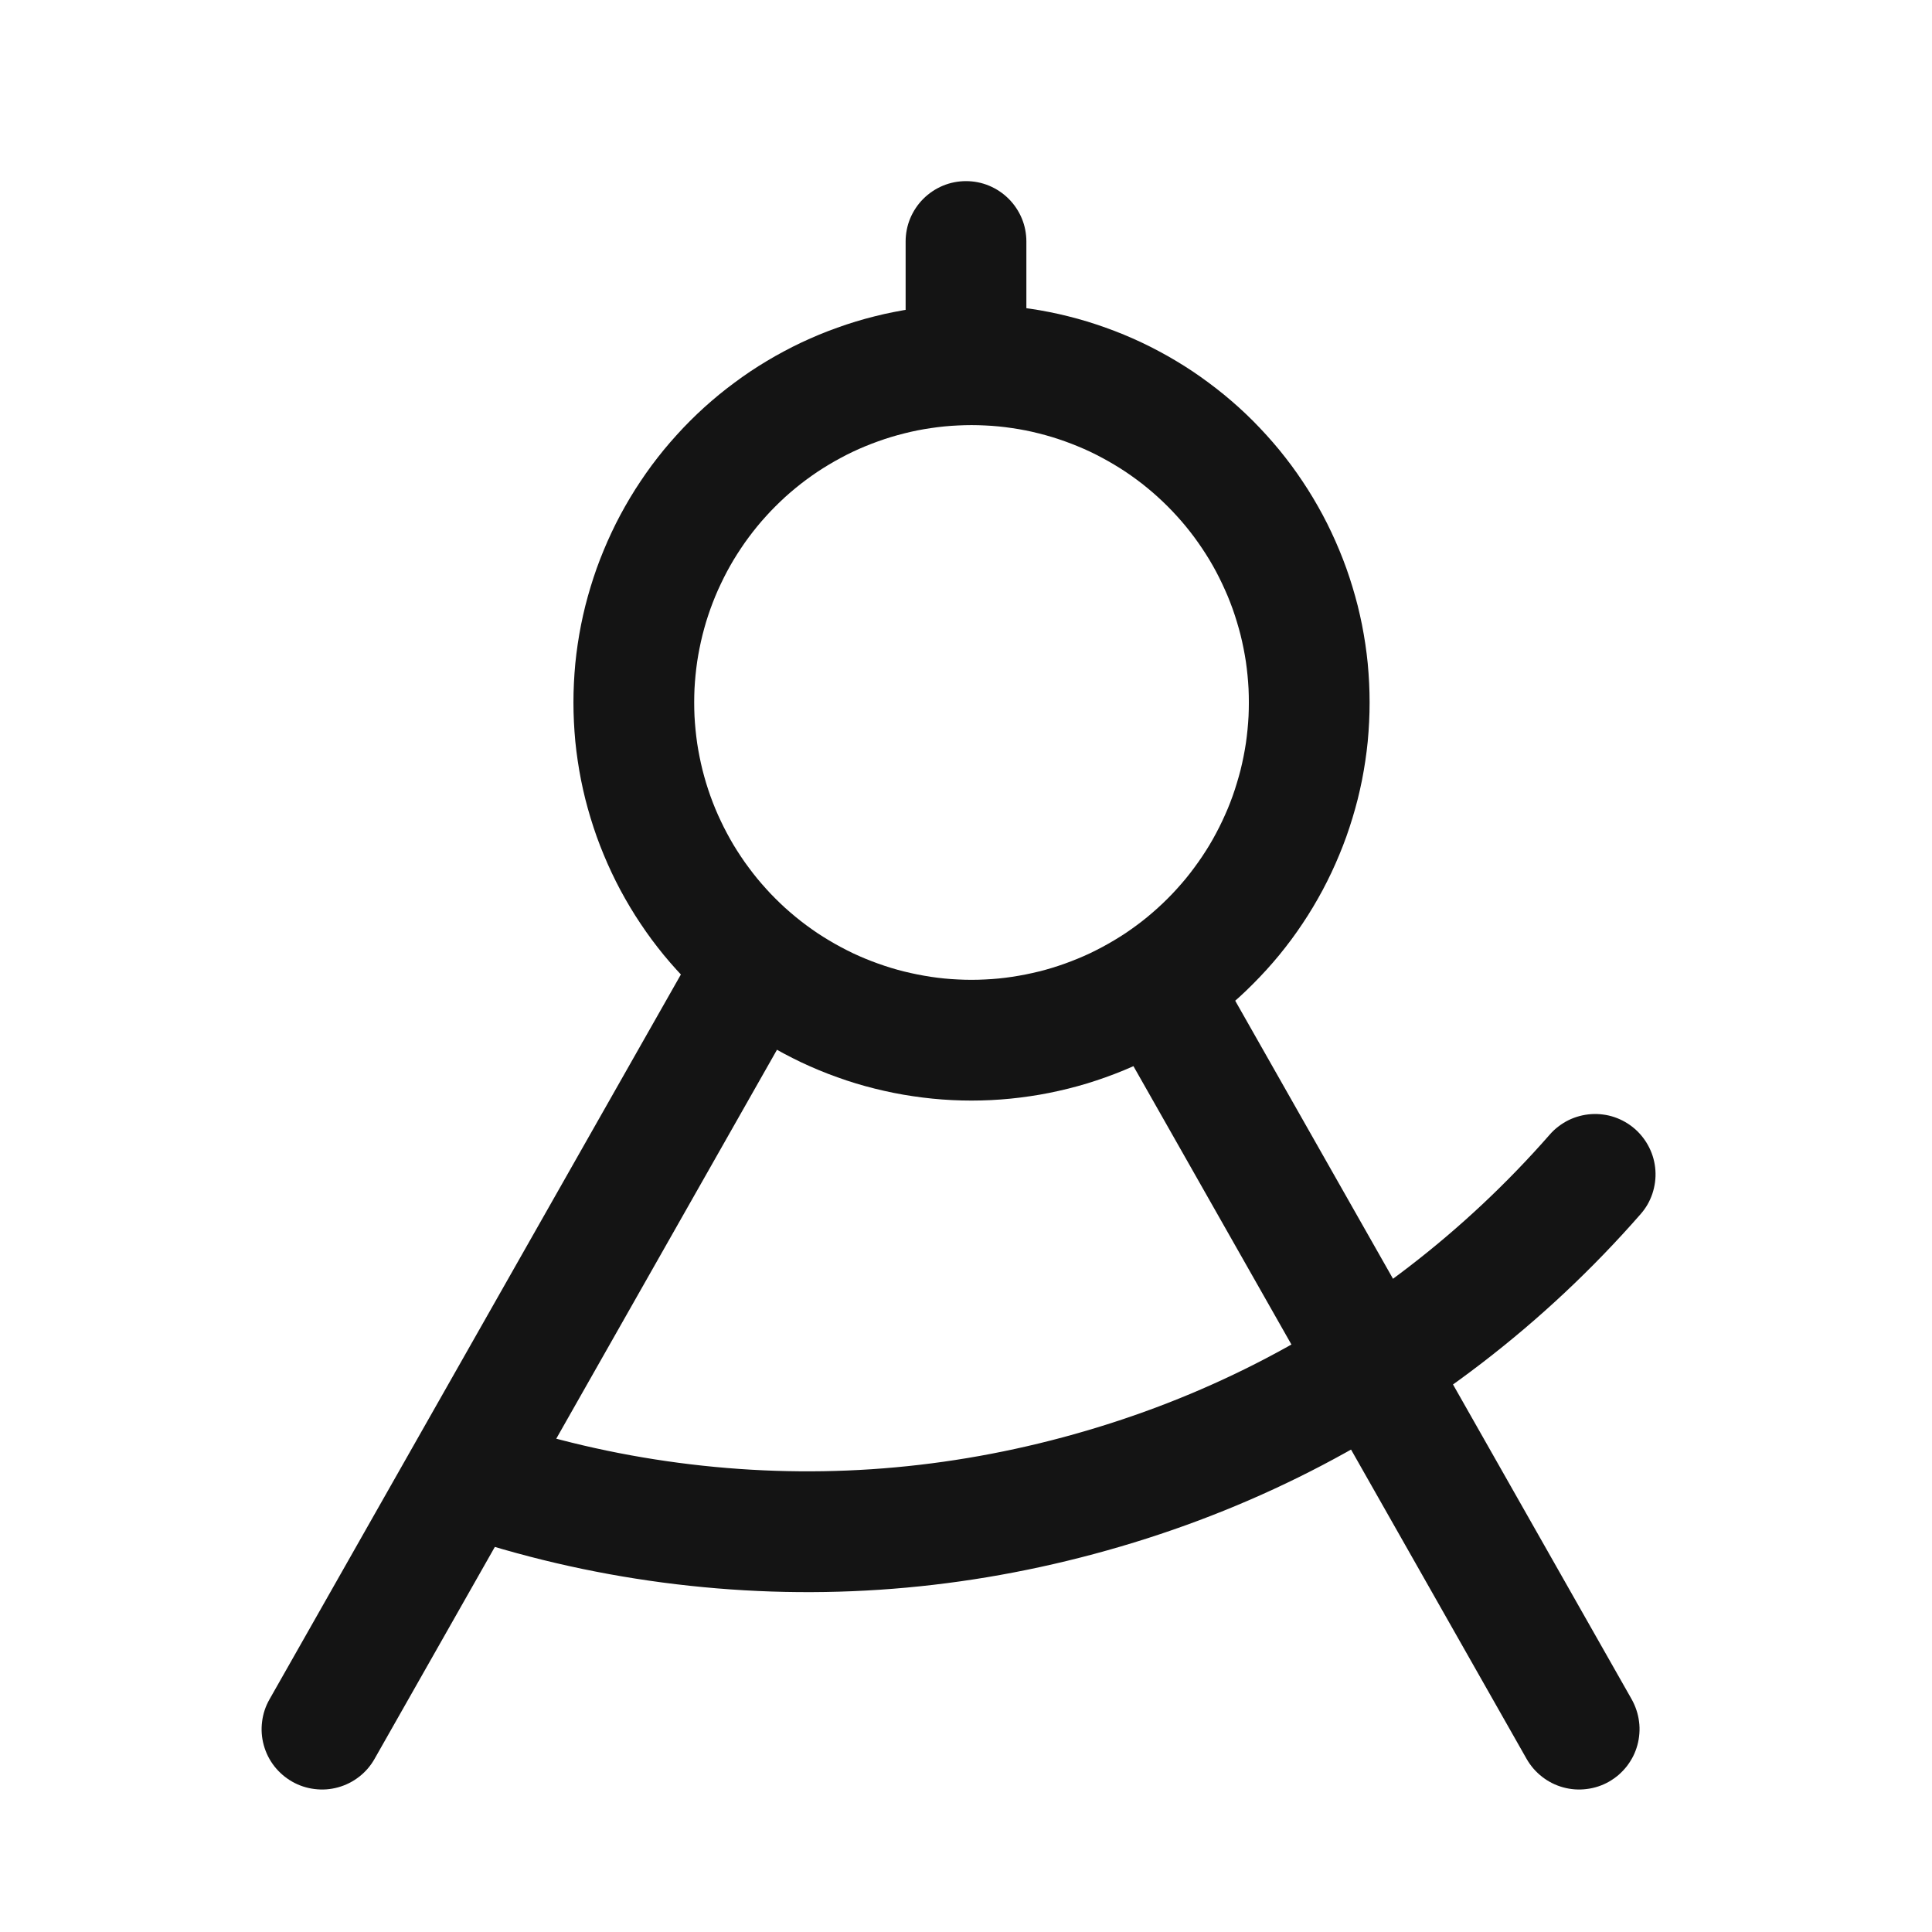
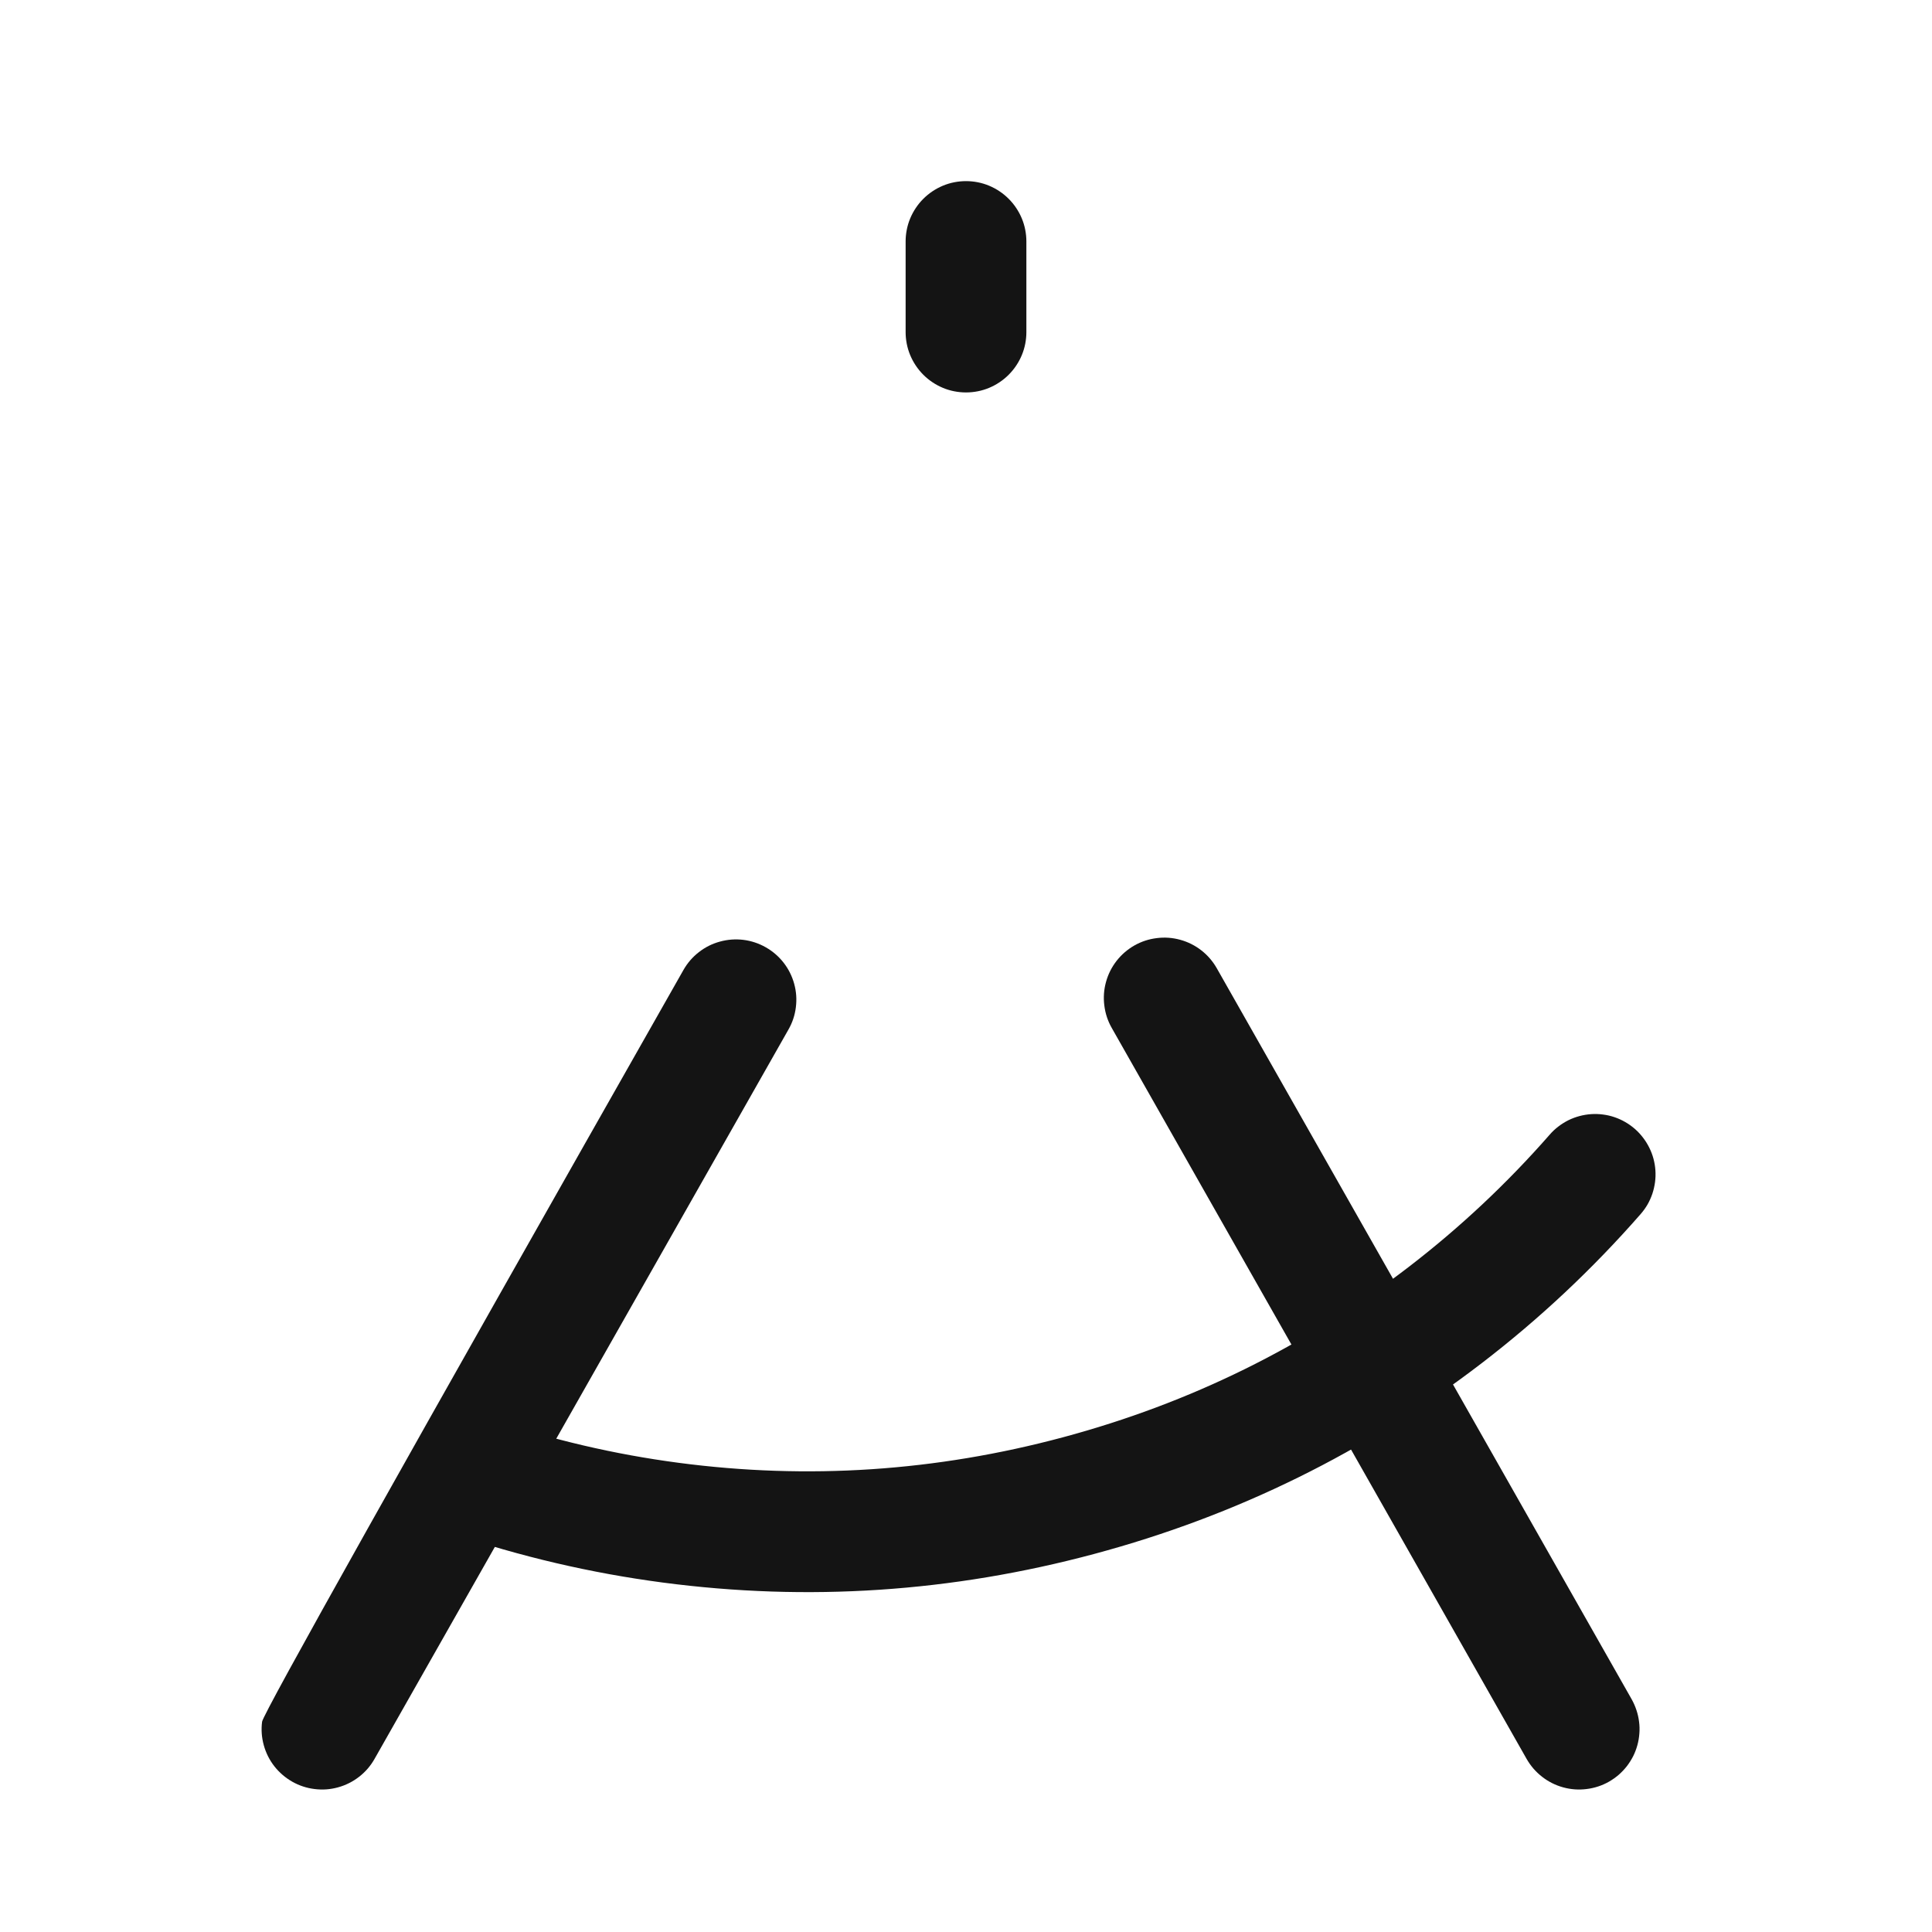
<svg xmlns="http://www.w3.org/2000/svg" fill="none" version="1.1" width="32" height="32" viewBox="0 0 32 32">
  <g>
    <g />
    <g>
      <g>
-         <path d="M22.685,11.635Q22.685,11.797,22.677,11.958Q22.669,12.12,22.654,12.281Q22.638,12.442,22.614,12.602Q22.59,12.763,22.559,12.921Q22.527,13.08,22.488,13.237Q22.448,13.394,22.401,13.549Q22.354,13.704,22.3,13.856Q22.245,14.009,22.183,14.158Q22.121,14.308,22.052,14.454Q21.983,14.6,21.907,14.743Q21.83,14.886,21.747,15.025Q21.664,15.164,21.574,15.298Q21.484,15.433,21.388,15.563Q21.291,15.693,21.189,15.818Q21.086,15.943,20.977,16.063Q20.868,16.183,20.754,16.297Q20.64,16.412,20.52,16.521Q20.4,16.629,20.275,16.732Q20.149,16.835,20.019,16.931Q19.889,17.028,19.755,17.117Q19.62,17.207,19.481,17.291Q19.343,17.374,19.2,17.45Q19.057,17.526,18.911,17.596Q18.764,17.665,18.615,17.727Q18.465,17.789,18.313,17.843Q18.16,17.898,18.006,17.945Q17.851,17.992,17.694,18.031Q17.537,18.07,17.378,18.102Q17.219,18.134,17.059,18.157Q16.899,18.181,16.738,18.197Q16.577,18.213,16.415,18.221Q16.253,18.229,16.091,18.229Q15.93,18.229,15.768,18.221Q15.606,18.213,15.445,18.197Q15.284,18.181,15.124,18.157Q14.964,18.134,14.805,18.102Q14.646,18.07,14.489,18.031Q14.332,17.992,14.177,17.945Q14.022,17.898,13.87,17.843Q13.718,17.789,13.568,17.727Q13.419,17.665,13.272,17.596Q13.126,17.526,12.983,17.45Q12.84,17.374,12.702,17.291Q12.563,17.207,12.428,17.117Q12.294,17.028,12.164,16.931Q12.034,16.835,11.908,16.732Q11.783,16.629,11.663,16.521Q11.543,16.412,11.429,16.297Q11.314,16.183,11.206,16.063Q11.097,15.943,10.994,15.818Q10.892,15.693,10.795,15.563Q10.699,15.433,10.609,15.298Q10.519,15.164,10.436,15.025Q10.353,14.886,10.276,14.743Q10.2,14.6,10.131,14.454Q10.062,14.308,10,14.158Q9.938,14.009,9.883,13.856Q9.829,13.704,9.782,13.549Q9.735,13.394,9.695,13.237Q9.656,13.08,9.624,12.921Q9.593,12.763,9.569,12.602Q9.545,12.442,9.529,12.281Q9.514,12.12,9.506,11.958Q9.498,11.797,9.498,11.635Q9.498,11.473,9.506,11.311Q9.514,11.15,9.529,10.989Q9.545,10.828,9.569,10.667Q9.593,10.507,9.624,10.349Q9.656,10.19,9.695,10.033Q9.735,9.876,9.782,9.721Q9.829,9.566,9.883,9.414Q9.938,9.261,10,9.112Q10.062,8.962,10.131,8.816Q10.2,8.669,10.276,8.527Q10.353,8.384,10.436,8.245Q10.519,8.106,10.609,7.972Q10.699,7.837,10.795,7.707Q10.892,7.577,10.994,7.452Q11.097,7.327,11.206,7.207Q11.314,7.087,11.429,6.972Q11.543,6.858,11.663,6.749Q11.783,6.641,11.908,6.538Q12.034,6.435,12.164,6.339Q12.294,6.242,12.428,6.152Q12.563,6.062,12.702,5.979Q12.84,5.896,12.983,5.82Q13.126,5.743,13.272,5.674Q13.419,5.605,13.568,5.543Q13.718,5.481,13.87,5.427Q14.022,5.372,14.177,5.325Q14.332,5.278,14.489,5.239Q14.646,5.199,14.805,5.168Q14.964,5.136,15.124,5.113Q15.284,5.089,15.445,5.073Q15.606,5.057,15.768,5.049Q15.93,5.041,16.091,5.041Q16.253,5.041,16.415,5.049Q16.577,5.057,16.738,5.073Q16.899,5.089,17.059,5.113Q17.219,5.136,17.378,5.168Q17.537,5.199,17.694,5.239Q17.851,5.278,18.006,5.325Q18.16,5.372,18.313,5.427Q18.465,5.481,18.615,5.543Q18.764,5.605,18.911,5.674Q19.057,5.743,19.2,5.82Q19.343,5.896,19.481,5.979Q19.62,6.062,19.755,6.152Q19.889,6.242,20.019,6.339Q20.149,6.435,20.275,6.538Q20.4,6.641,20.52,6.749Q20.64,6.858,20.754,6.972Q20.868,7.087,20.977,7.207Q21.086,7.327,21.189,7.452Q21.291,7.577,21.388,7.707Q21.484,7.837,21.574,7.972Q21.664,8.106,21.747,8.245Q21.83,8.384,21.907,8.527Q21.983,8.669,22.052,8.816Q22.121,8.962,22.183,9.112Q22.245,9.261,22.3,9.414Q22.354,9.566,22.401,9.721Q22.448,9.876,22.488,10.033Q22.527,10.19,22.559,10.349Q22.59,10.507,22.614,10.667Q22.638,10.828,22.654,10.989Q22.669,11.15,22.677,11.311Q22.685,11.473,22.685,11.635ZM20.685,11.635Q20.685,11.522,20.68,11.41Q20.674,11.297,20.663,11.185Q20.652,11.072,20.636,10.961Q20.619,10.849,20.597,10.739Q20.575,10.628,20.548,10.519Q20.52,10.409,20.487,10.301Q20.455,10.194,20.417,10.087Q20.379,9.981,20.336,9.877Q20.292,9.773,20.244,9.671Q20.196,9.569,20.143,9.469Q20.09,9.37,20.032,9.273Q19.974,9.177,19.911,9.083Q19.848,8.989,19.781,8.898Q19.714,8.808,19.643,8.721Q19.571,8.633,19.495,8.55Q19.419,8.466,19.34,8.387Q19.26,8.307,19.176,8.231Q19.093,8.155,19.006,8.084Q18.919,8.012,18.828,7.945Q18.737,7.878,18.644,7.815Q18.55,7.753,18.453,7.695Q18.356,7.637,18.257,7.584Q18.157,7.53,18.056,7.482Q17.954,7.434,17.849,7.391Q17.745,7.348,17.639,7.31Q17.533,7.272,17.425,7.239Q17.317,7.206,17.208,7.179Q17.098,7.151,16.988,7.129Q16.877,7.107,16.765,7.091Q16.654,7.074,16.542,7.063Q16.429,7.052,16.317,7.047Q16.204,7.041,16.091,7.041Q15.979,7.041,15.866,7.047Q15.753,7.052,15.641,7.063Q15.529,7.074,15.417,7.091Q15.306,7.107,15.195,7.129Q15.085,7.151,14.975,7.179Q14.866,7.206,14.758,7.239Q14.65,7.272,14.544,7.31Q14.438,7.348,14.333,7.391Q14.229,7.434,14.127,7.482Q14.025,7.53,13.926,7.584Q13.826,7.637,13.73,7.695Q13.633,7.753,13.539,7.815Q13.446,7.878,13.355,7.945Q13.264,8.012,13.177,8.084Q13.09,8.155,13.006,8.231Q12.923,8.307,12.843,8.387Q12.763,8.466,12.688,8.55Q12.612,8.633,12.54,8.721Q12.469,8.808,12.402,8.898Q12.334,8.989,12.272,9.083Q12.209,9.177,12.151,9.273Q12.093,9.37,12.04,9.469Q11.987,9.569,11.939,9.671Q11.89,9.773,11.847,9.877Q11.804,9.981,11.766,10.087Q11.728,10.194,11.695,10.301Q11.663,10.409,11.635,10.519Q11.608,10.628,11.586,10.739Q11.564,10.849,11.547,10.961Q11.531,11.072,11.52,11.185Q11.509,11.297,11.503,11.41Q11.498,11.522,11.498,11.635Q11.498,11.748,11.503,11.86Q11.509,11.973,11.52,12.085Q11.531,12.197,11.547,12.309Q11.564,12.421,11.586,12.531Q11.608,12.642,11.635,12.751Q11.663,12.861,11.695,12.968Q11.728,13.076,11.766,13.183Q11.804,13.289,11.847,13.393Q11.89,13.497,11.939,13.599Q11.987,13.701,12.04,13.8Q12.093,13.9,12.151,13.997Q12.209,14.093,12.272,14.187Q12.334,14.281,12.402,14.371Q12.469,14.462,12.54,14.549Q12.612,14.636,12.688,14.72Q12.763,14.804,12.843,14.883Q12.923,14.963,13.006,15.039Q13.09,15.114,13.177,15.186Q13.264,15.258,13.355,15.325Q13.446,15.392,13.539,15.455Q13.633,15.517,13.73,15.575Q13.826,15.633,13.926,15.686Q14.025,15.739,14.127,15.788Q14.229,15.836,14.333,15.879Q14.438,15.922,14.544,15.96Q14.65,15.998,14.758,16.031Q14.866,16.064,14.975,16.091Q15.085,16.118,15.195,16.14Q15.306,16.162,15.417,16.179Q15.529,16.196,15.641,16.207Q15.753,16.218,15.866,16.223Q15.979,16.229,16.091,16.229Q16.204,16.229,16.317,16.223Q16.429,16.218,16.542,16.207Q16.654,16.196,16.765,16.179Q16.877,16.162,16.988,16.14Q17.098,16.118,17.208,16.091Q17.317,16.064,17.425,16.031Q17.533,15.998,17.639,15.96Q17.745,15.922,17.849,15.879Q17.954,15.836,18.056,15.788Q18.157,15.739,18.257,15.686Q18.356,15.633,18.453,15.575Q18.55,15.517,18.644,15.455Q18.737,15.392,18.828,15.325Q18.919,15.258,19.006,15.186Q19.093,15.114,19.176,15.039Q19.26,14.963,19.34,14.883Q19.419,14.804,19.495,14.72Q19.571,14.636,19.643,14.549Q19.714,14.462,19.781,14.371Q19.848,14.281,19.911,14.187Q19.974,14.093,20.032,13.997Q20.09,13.9,20.143,13.8Q20.196,13.701,20.244,13.599Q20.292,13.497,20.336,13.393Q20.379,13.289,20.417,13.183Q20.455,13.076,20.487,12.968Q20.52,12.861,20.548,12.751Q20.575,12.642,20.597,12.531Q20.619,12.421,20.636,12.309Q20.652,12.197,20.663,12.085Q20.674,11.973,20.68,11.86Q20.685,11.748,20.685,11.635Z" fill="#141414" fill-opacity="1" />
-       </g>
+         </g>
      <g>
        <path d="M17,4L17,5.5Q17,5.598,16.981,5.695Q16.962,5.792,16.924,5.883Q16.886,5.974,16.831,6.056Q16.777,6.137,16.707,6.207Q16.637,6.277,16.556,6.331Q16.474,6.386,16.383,6.424Q16.292,6.462,16.195,6.481Q16.098,6.5,16,6.5Q15.902,6.5,15.805,6.481Q15.708,6.462,15.617,6.424Q15.526,6.386,15.444,6.331Q15.363,6.277,15.293,6.207Q15.223,6.137,15.169,6.056Q15.114,5.974,15.076,5.883Q15.038,5.792,15.019,5.695Q15,5.598,15,5.5L15,4Q15,3.902,15.019,3.805Q15.038,3.708,15.076,3.617Q15.114,3.526,15.169,3.444Q15.223,3.363,15.293,3.293Q15.363,3.223,15.444,3.169Q15.526,3.114,15.617,3.076Q15.708,3.038,15.805,3.019Q15.902,3,16,3Q16.098,3,16.195,3.019Q16.292,3.038,16.383,3.076Q16.474,3.114,16.556,3.169Q16.637,3.223,16.707,3.293Q16.777,3.363,16.831,3.444Q16.886,3.526,16.924,3.617Q16.962,3.708,16.981,3.805Q17,3.902,17,4Z" fill-rule="evenodd" fill="#141414" fill-opacity="1" />
      </g>
      <g transform="matrix(0.966,-0.259,0.259,0.966,-6.061,2.849)">
        <path d="M24.455,26.975Q26.123,26.283,27.627,25.276Q27.709,25.221,27.779,25.152Q27.848,25.082,27.903,25Q27.957,24.918,27.995,24.827Q28.033,24.736,28.052,24.639Q28.071,24.543,28.071,24.444Q28.071,24.346,28.051,24.249Q28.032,24.153,27.994,24.062Q27.957,23.971,27.902,23.889Q27.847,23.807,27.777,23.737Q27.708,23.668,27.626,23.613Q27.544,23.558,27.453,23.521Q27.362,23.483,27.265,23.464Q27.168,23.445,27.07,23.445Q26.972,23.445,26.875,23.464Q26.778,23.484,26.687,23.522Q26.596,23.559,26.515,23.614Q25.174,24.511,23.689,25.127Q20.698,26.368,17.43,26.368Q14.162,26.368,11.171,25.127Q9.686,24.511,8.346,23.614Q8.18,23.503,7.985,23.464Q7.79,23.425,7.595,23.464Q7.4,23.503,7.235,23.613Q7.069,23.723,6.958,23.889Q6.904,23.971,6.866,24.062Q6.828,24.153,6.809,24.249Q6.789,24.346,6.789,24.444Q6.789,24.543,6.808,24.639Q6.828,24.736,6.865,24.827Q6.903,24.918,6.957,25Q7.012,25.082,7.082,25.152Q7.151,25.221,7.233,25.276Q8.737,26.283,10.405,26.975Q13.764,28.368,17.43,28.368Q21.096,28.368,24.455,26.975Z" fill-rule="evenodd" fill="#141414" fill-opacity="1" />
      </g>
      <g>
-         <path d="M11.32,16.066L4.464,28.146Q4.365,28.319,4.341,28.517Q4.316,28.714,4.369,28.906Q4.422,29.098,4.544,29.255Q4.667,29.411,4.84,29.51Q5.013,29.608,5.21,29.632Q5.408,29.657,5.599,29.604Q5.791,29.551,5.948,29.429Q6.105,29.307,6.203,29.134L13.059,17.053Q13.158,16.88,13.182,16.683Q13.207,16.485,13.154,16.294Q13.101,16.102,12.979,15.945Q12.856,15.788,12.683,15.69Q12.51,15.592,12.313,15.567Q12.116,15.543,11.924,15.596Q11.732,15.648,11.575,15.771Q11.418,15.893,11.32,16.066Z" fill-rule="evenodd" fill="#141414" fill-opacity="1" />
+         <path d="M11.32,16.066Q4.365,28.319,4.341,28.517Q4.316,28.714,4.369,28.906Q4.422,29.098,4.544,29.255Q4.667,29.411,4.84,29.51Q5.013,29.608,5.21,29.632Q5.408,29.657,5.599,29.604Q5.791,29.551,5.948,29.429Q6.105,29.307,6.203,29.134L13.059,17.053Q13.158,16.88,13.182,16.683Q13.207,16.485,13.154,16.294Q13.101,16.102,12.979,15.945Q12.856,15.788,12.683,15.69Q12.51,15.592,12.313,15.567Q12.116,15.543,11.924,15.596Q11.732,15.648,11.575,15.771Q11.418,15.893,11.32,16.066Z" fill-rule="evenodd" fill="#141414" fill-opacity="1" />
      </g>
      <g transform="matrix(-1,0,0,1,52.312,0)">
        <path d="M32.159,16.036L25.286,28.146Q25.238,28.232,25.207,28.326Q25.176,28.419,25.164,28.517Q25.151,28.614,25.159,28.713Q25.166,28.811,25.192,28.906Q25.218,29.001,25.262,29.089Q25.307,29.177,25.367,29.255Q25.428,29.332,25.502,29.397Q25.577,29.461,25.662,29.51Q25.835,29.608,26.033,29.632Q26.23,29.657,26.422,29.604Q26.614,29.551,26.77,29.429Q26.927,29.307,27.026,29.134L33.899,17.024Q33.997,16.851,34.021,16.653Q34.046,16.456,33.993,16.264Q33.94,16.072,33.818,15.915Q33.696,15.759,33.523,15.66Q33.35,15.562,33.152,15.538Q32.955,15.513,32.763,15.566Q32.571,15.619,32.414,15.741Q32.258,15.863,32.159,16.036Z" fill-rule="evenodd" fill="#141414" fill-opacity="1" />
      </g>
    </g>
  </g>
</svg>